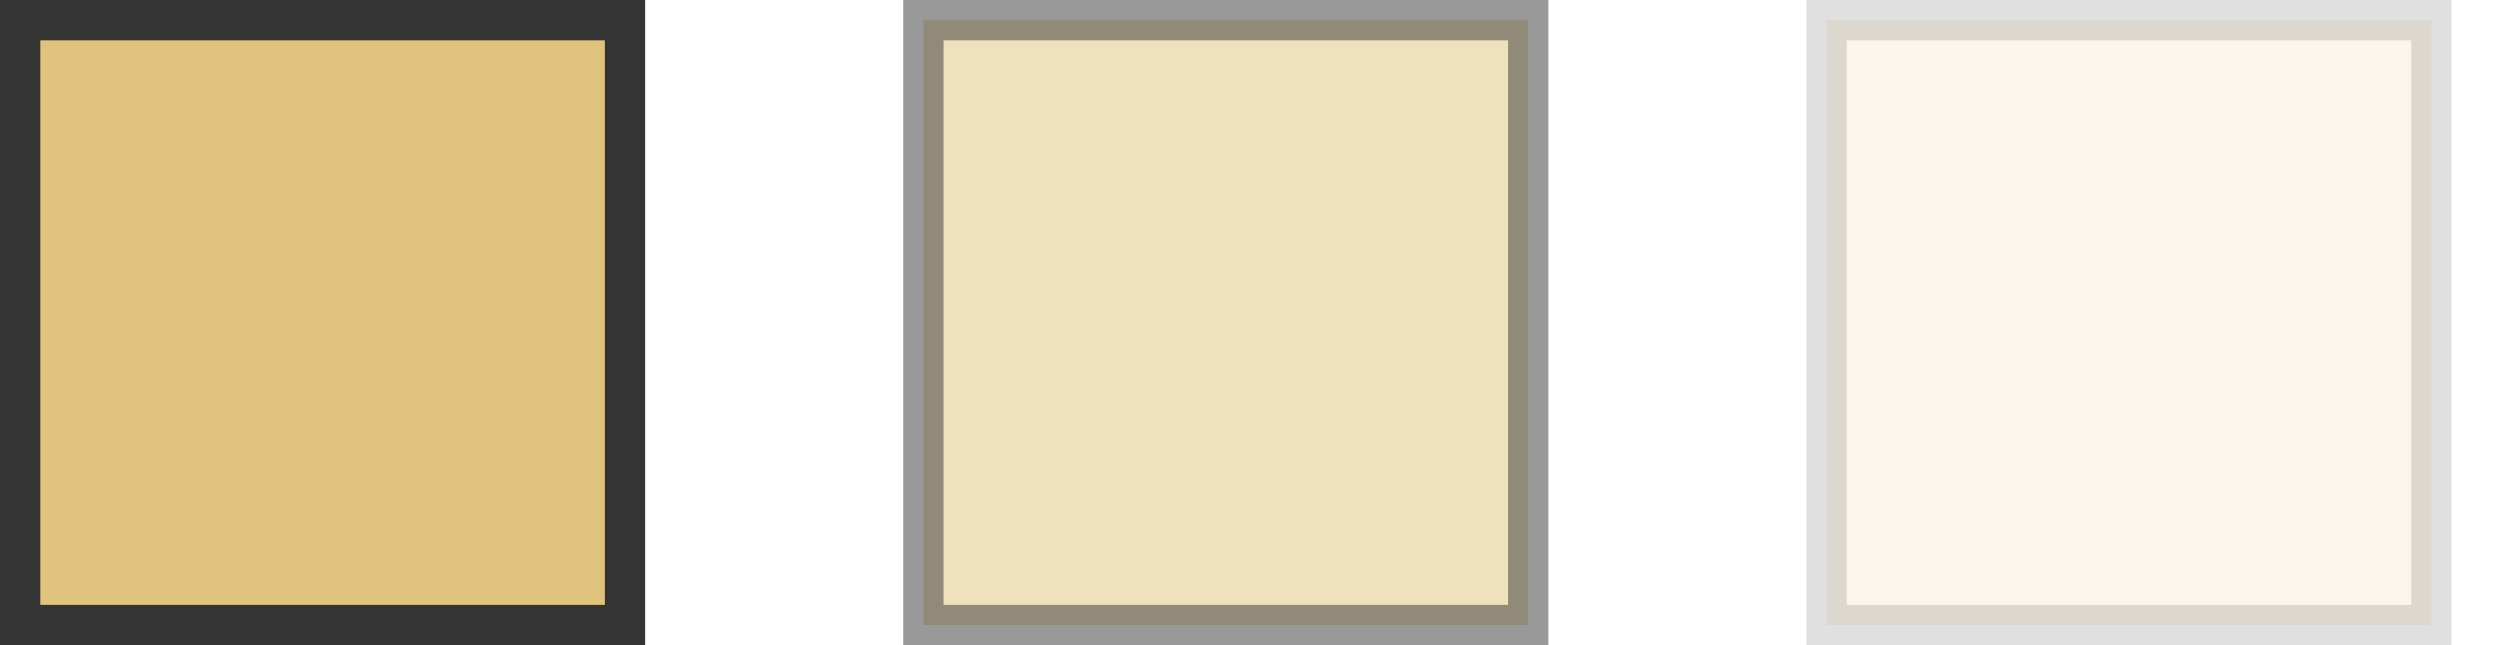
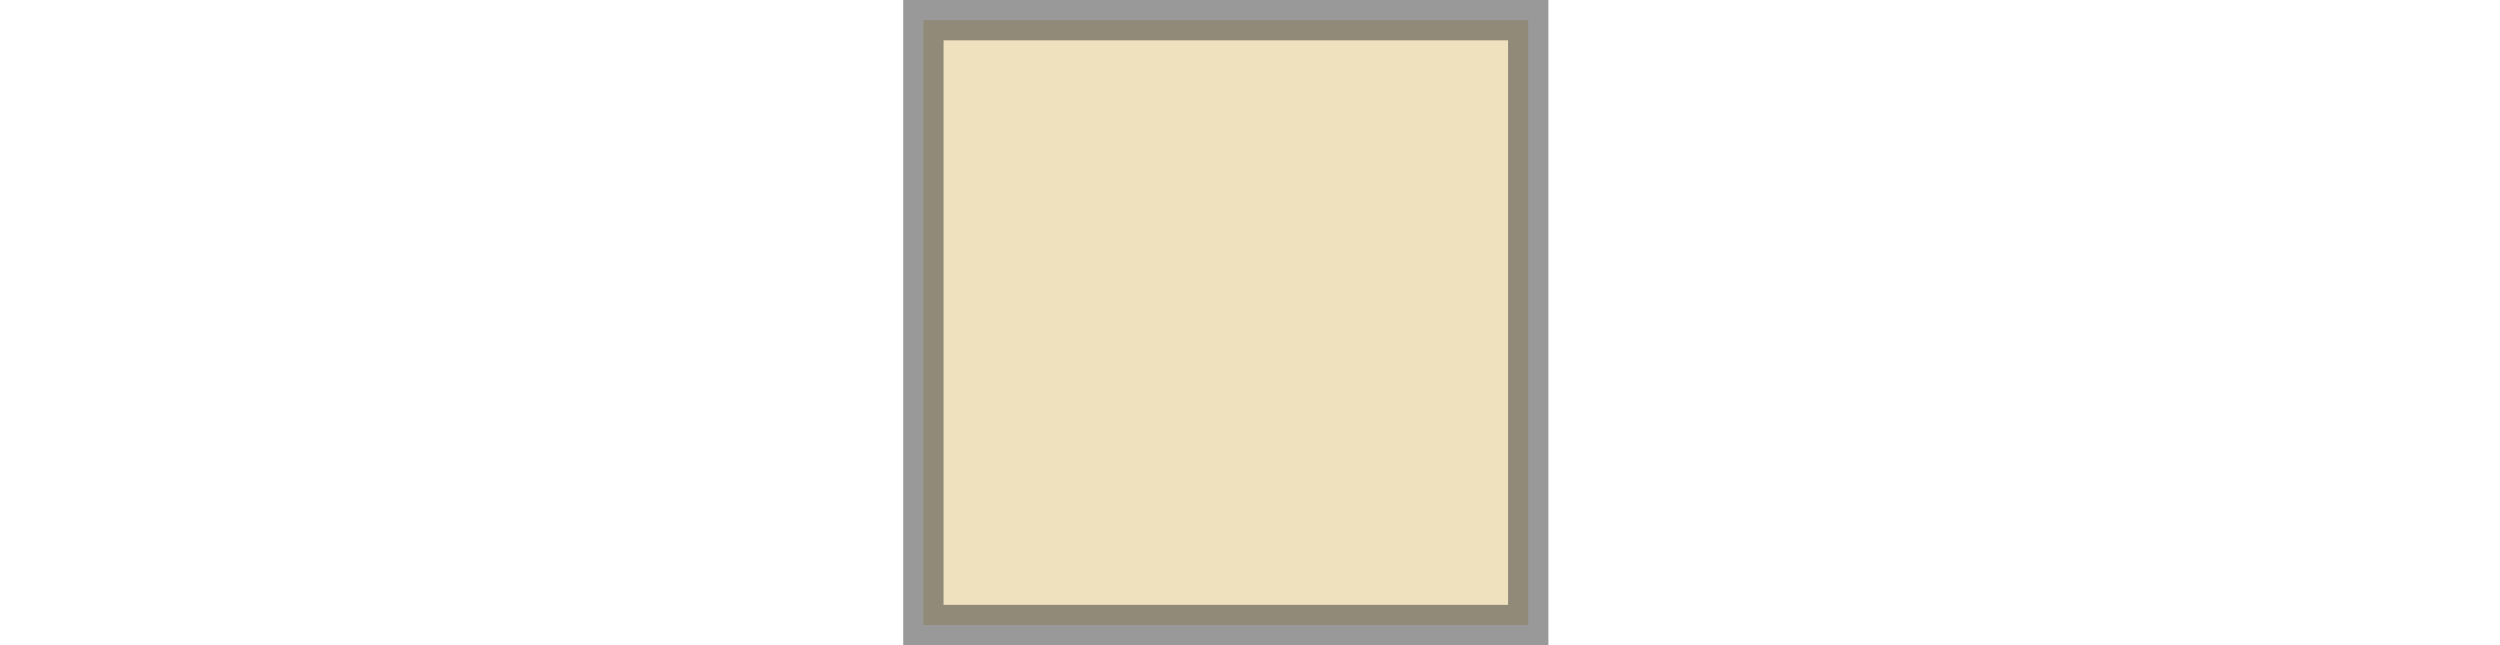
<svg xmlns="http://www.w3.org/2000/svg" width="31" height="8" viewBox="0 0 31 8" fill="none">
-   <rect x="0.25" y="7.75" width="7.5" height="7.5" transform="rotate(-90 0.25 7.75)" fill="#E0C47E" stroke="#343434" stroke-width="0.5" />
  <rect opacity="0.5" x="11.45" y="7.75" width="7.5" height="7.5" transform="rotate(-90 11.45 7.75)" fill="#E0C47E" stroke="#343434" stroke-width="0.5" />
-   <rect opacity="0.15" x="22.65" y="7.75" width="7.5" height="7.5" transform="rotate(-90 22.65 7.75)" fill="#E0C47E" stroke="#343434" stroke-width="0.5" />
</svg>